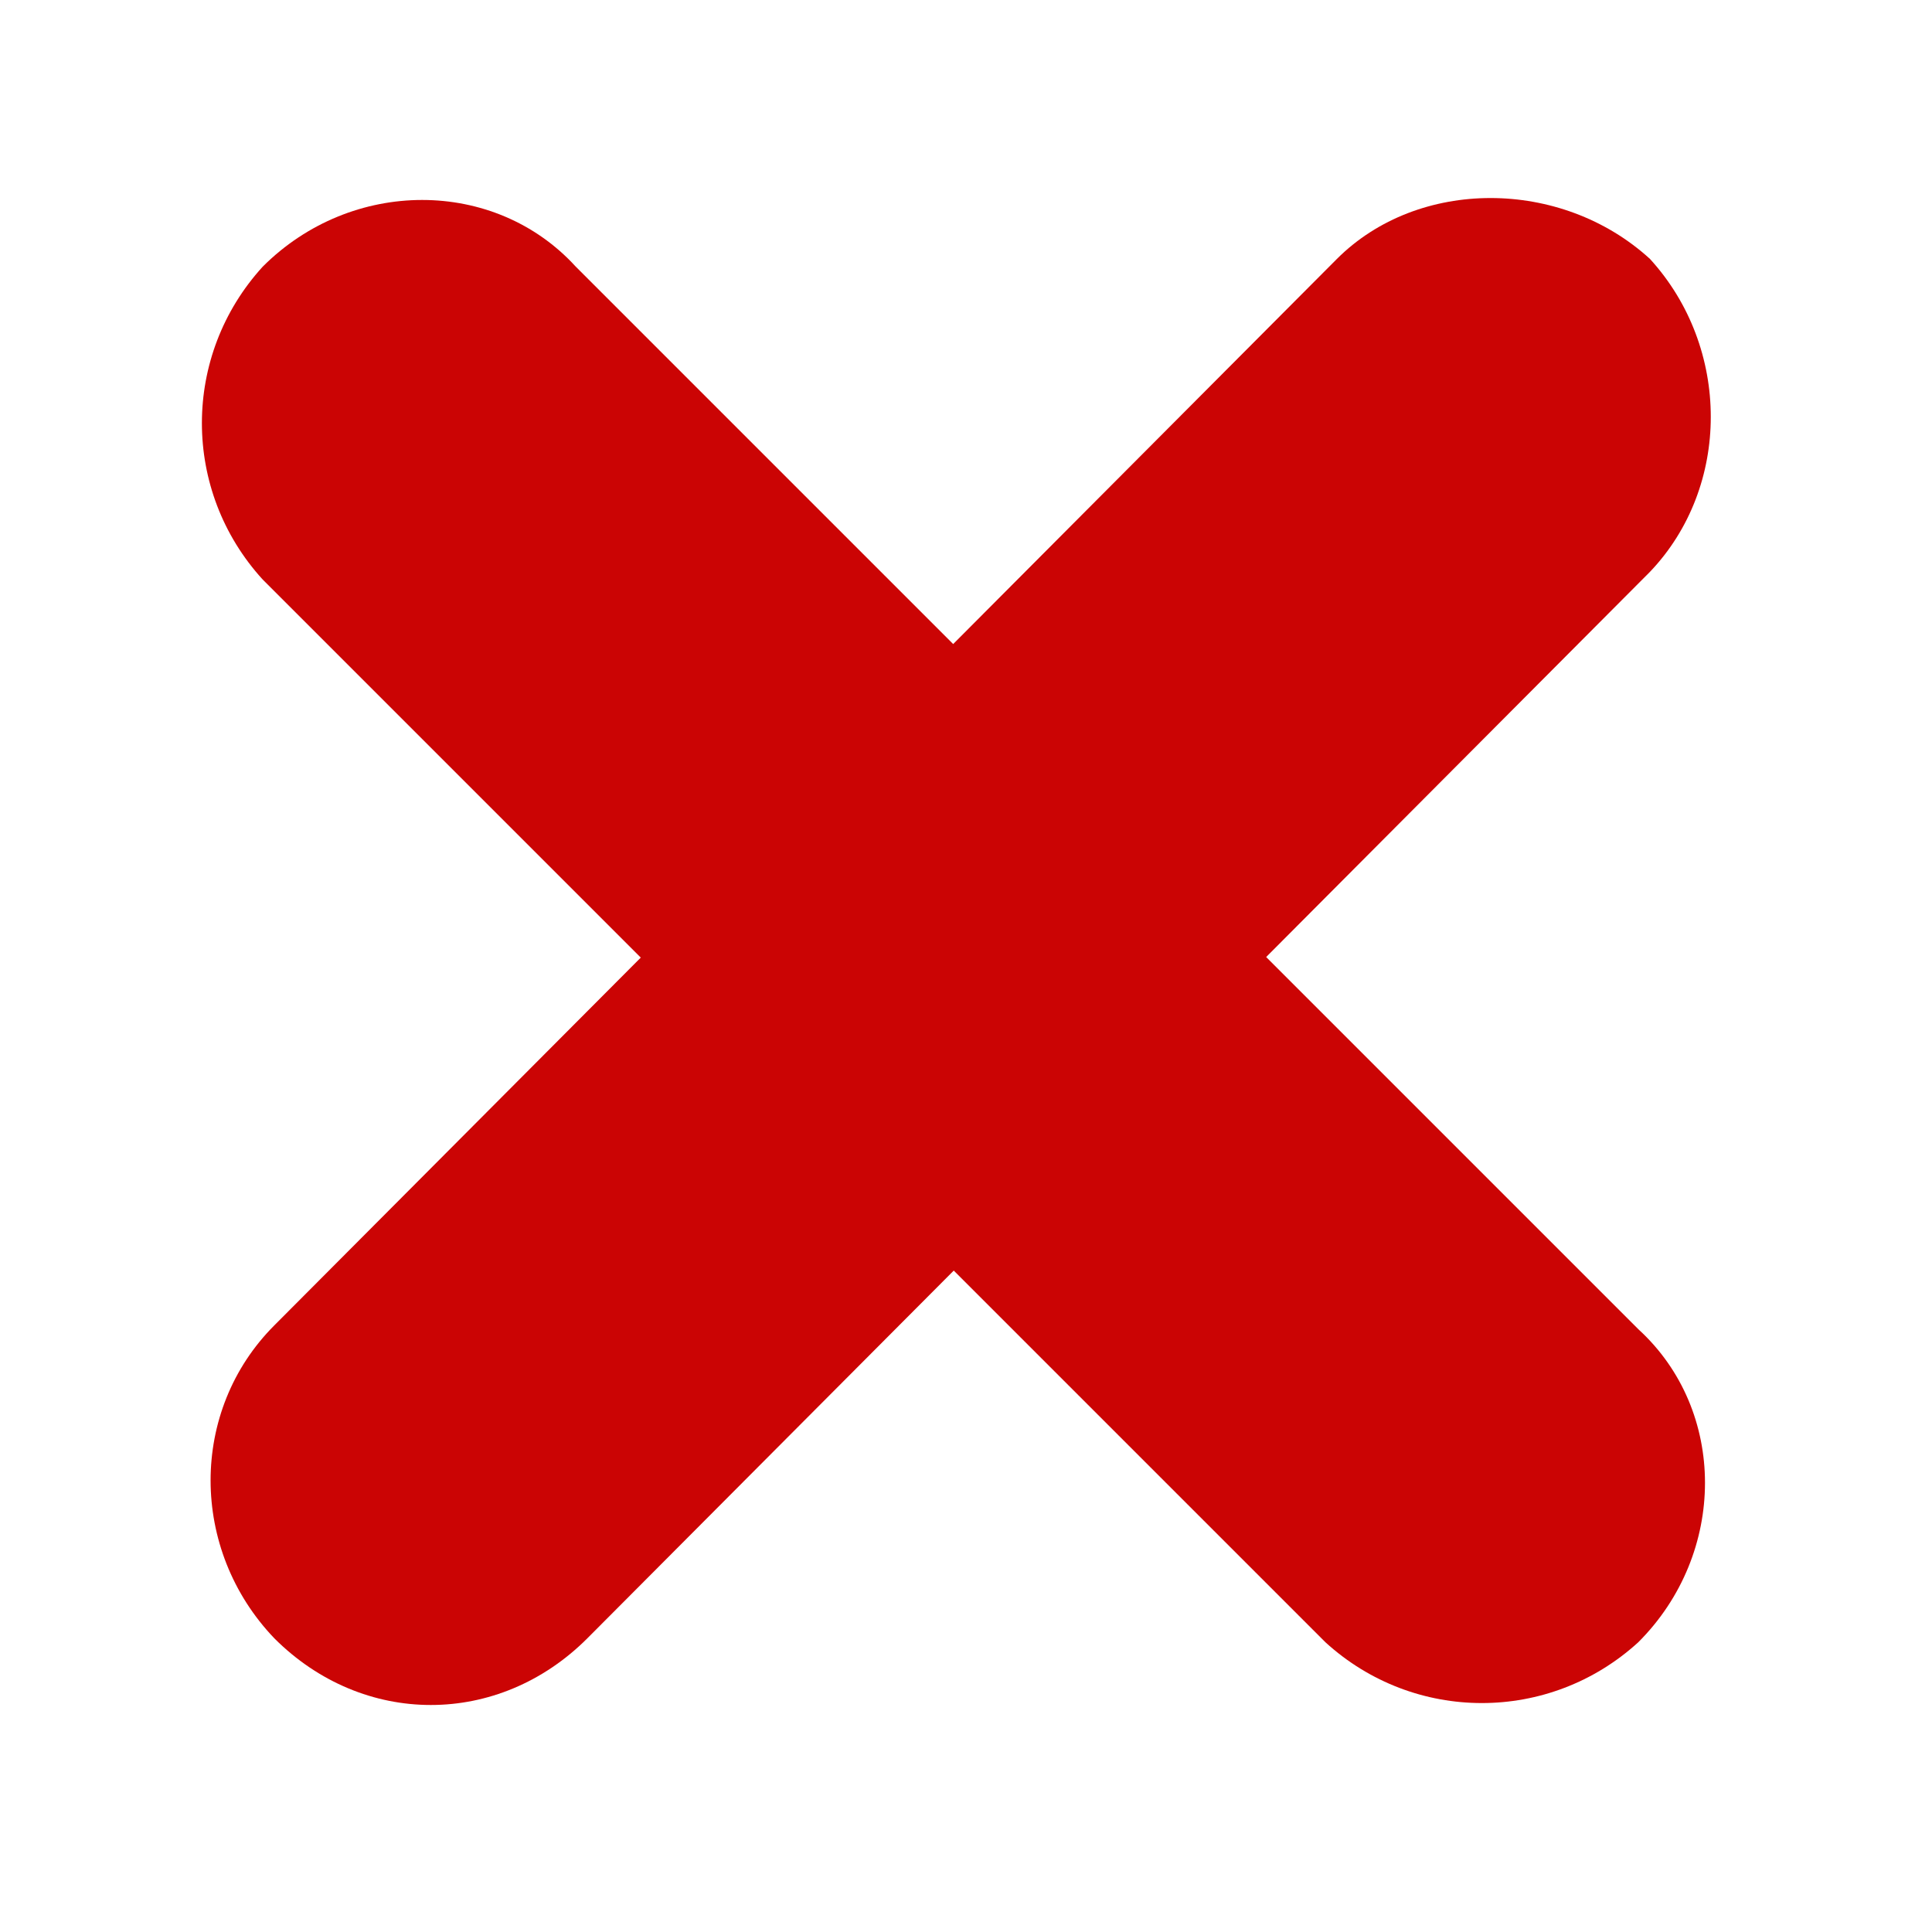
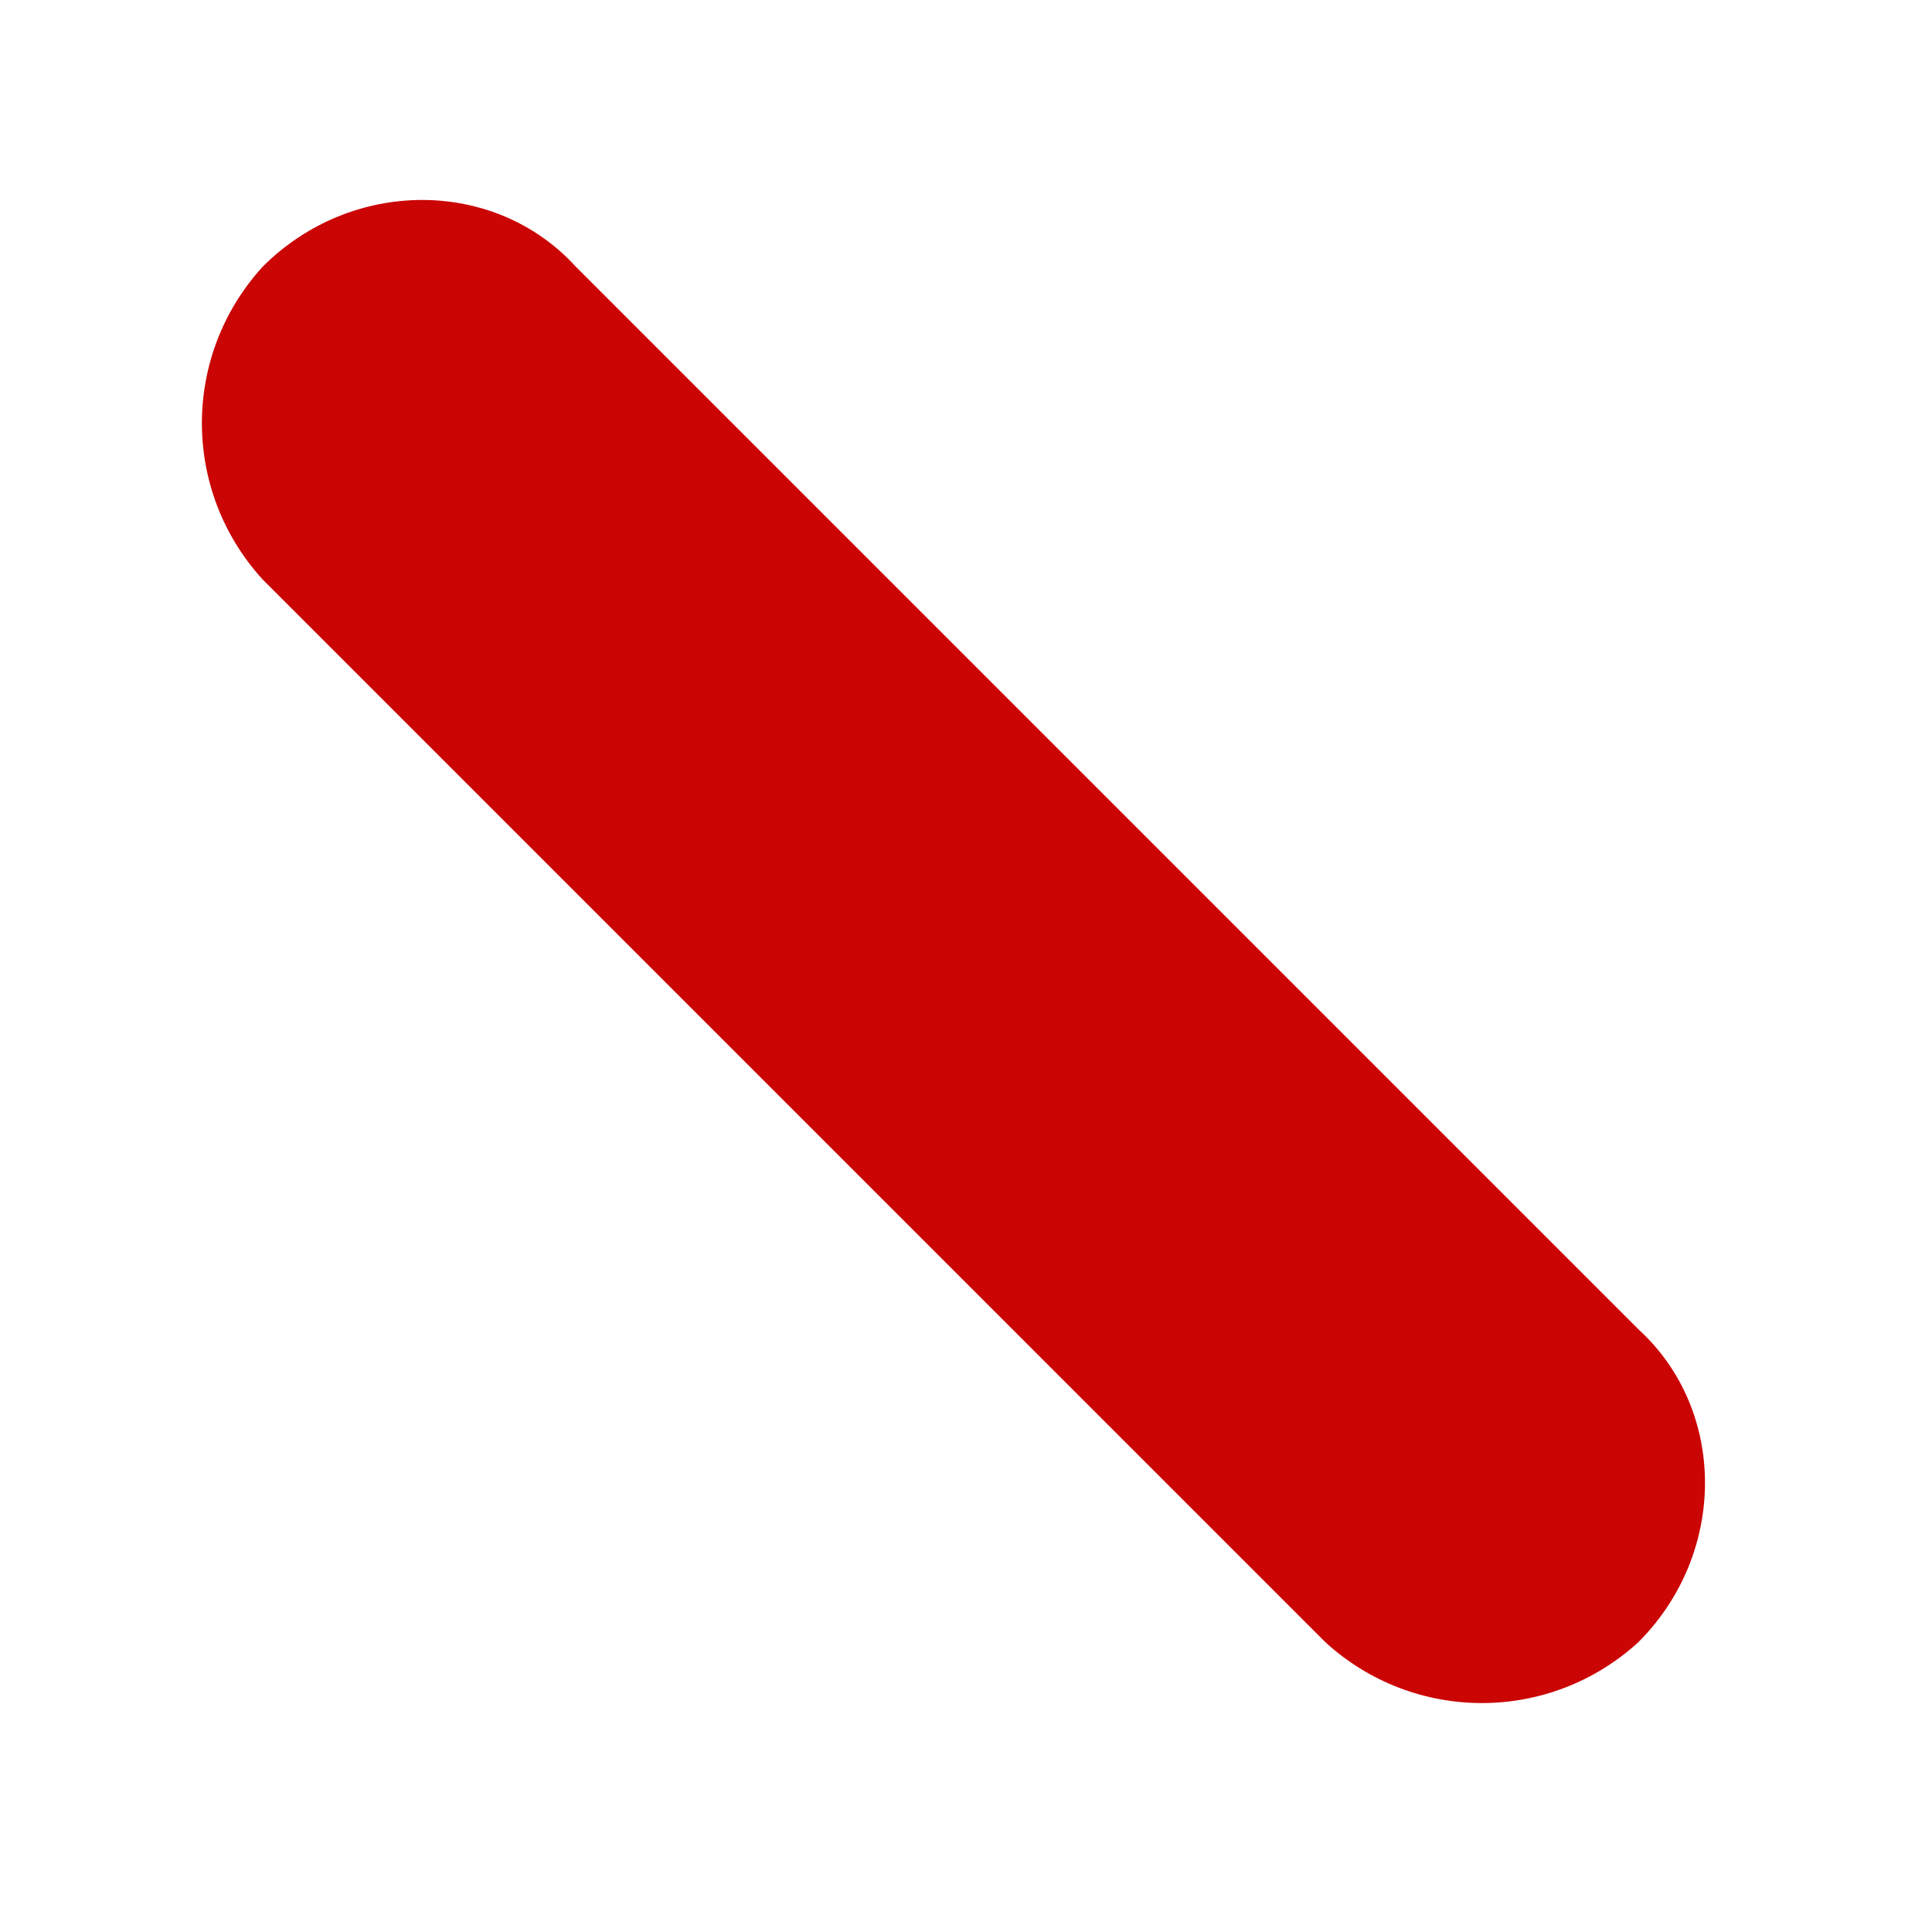
<svg xmlns="http://www.w3.org/2000/svg" version="1.1" id="Layer_1" x="0px" y="0px" viewBox="0 0 50 50" style="enable-background:new 0 0 50 50;" xml:space="preserve">
  <style type="text/css">
	.st0{fill-rule:evenodd;clip-rule:evenodd;fill:#CB0404;}
</style>
  <g id="XMLID_6_">
-     <path id="XMLID_7_" class="st0" d="M7.1,34.3L34.6,6.7c2.1-2.1,5.8-2.1,8.1,0l0,0c2.1,2.3,2.1,5.9,0,8.1L15.2,42.4   c-2.3,2.3-5.8,2.3-8.1,0l0,0C4.9,40.1,4.9,36.5,7.1,34.3L7.1,34.3z" />
-     <path id="XMLID_8_" class="st0" d="M42.4,34.4L14.9,6.9c-2.1-2.3-5.8-2.3-8.1,0l0,0c-2.1,2.3-2.1,5.8,0,8.1l27.5,27.5   c2.3,2.1,5.8,2.1,8.1,0l0,0C44.7,40.2,44.7,36.5,42.4,34.4L42.4,34.4z" />
+     <path id="XMLID_8_" class="st0" d="M42.4,34.4L14.9,6.9c-2.1-2.3-5.8-2.3-8.1,0l0,0c-2.1,2.3-2.1,5.8,0,8.1l27.5,27.5   c2.3,2.1,5.8,2.1,8.1,0C44.7,40.2,44.7,36.5,42.4,34.4L42.4,34.4z" />
  </g>
  <g id="XMLID_1_">
</g>
  <g id="XMLID_2_">
</g>
  <g id="XMLID_3_">
</g>
  <g id="XMLID_9_">
</g>
  <g id="XMLID_10_">
</g>
  <g id="XMLID_11_">
</g>
  <g id="XMLID_12_">
</g>
  <g id="XMLID_13_">
</g>
  <g id="XMLID_14_">
</g>
  <g id="XMLID_15_">
</g>
  <g id="XMLID_16_">
</g>
  <g id="XMLID_17_">
</g>
  <g id="XMLID_18_">
</g>
  <g id="XMLID_19_">
</g>
  <g id="XMLID_20_">
</g>
</svg>